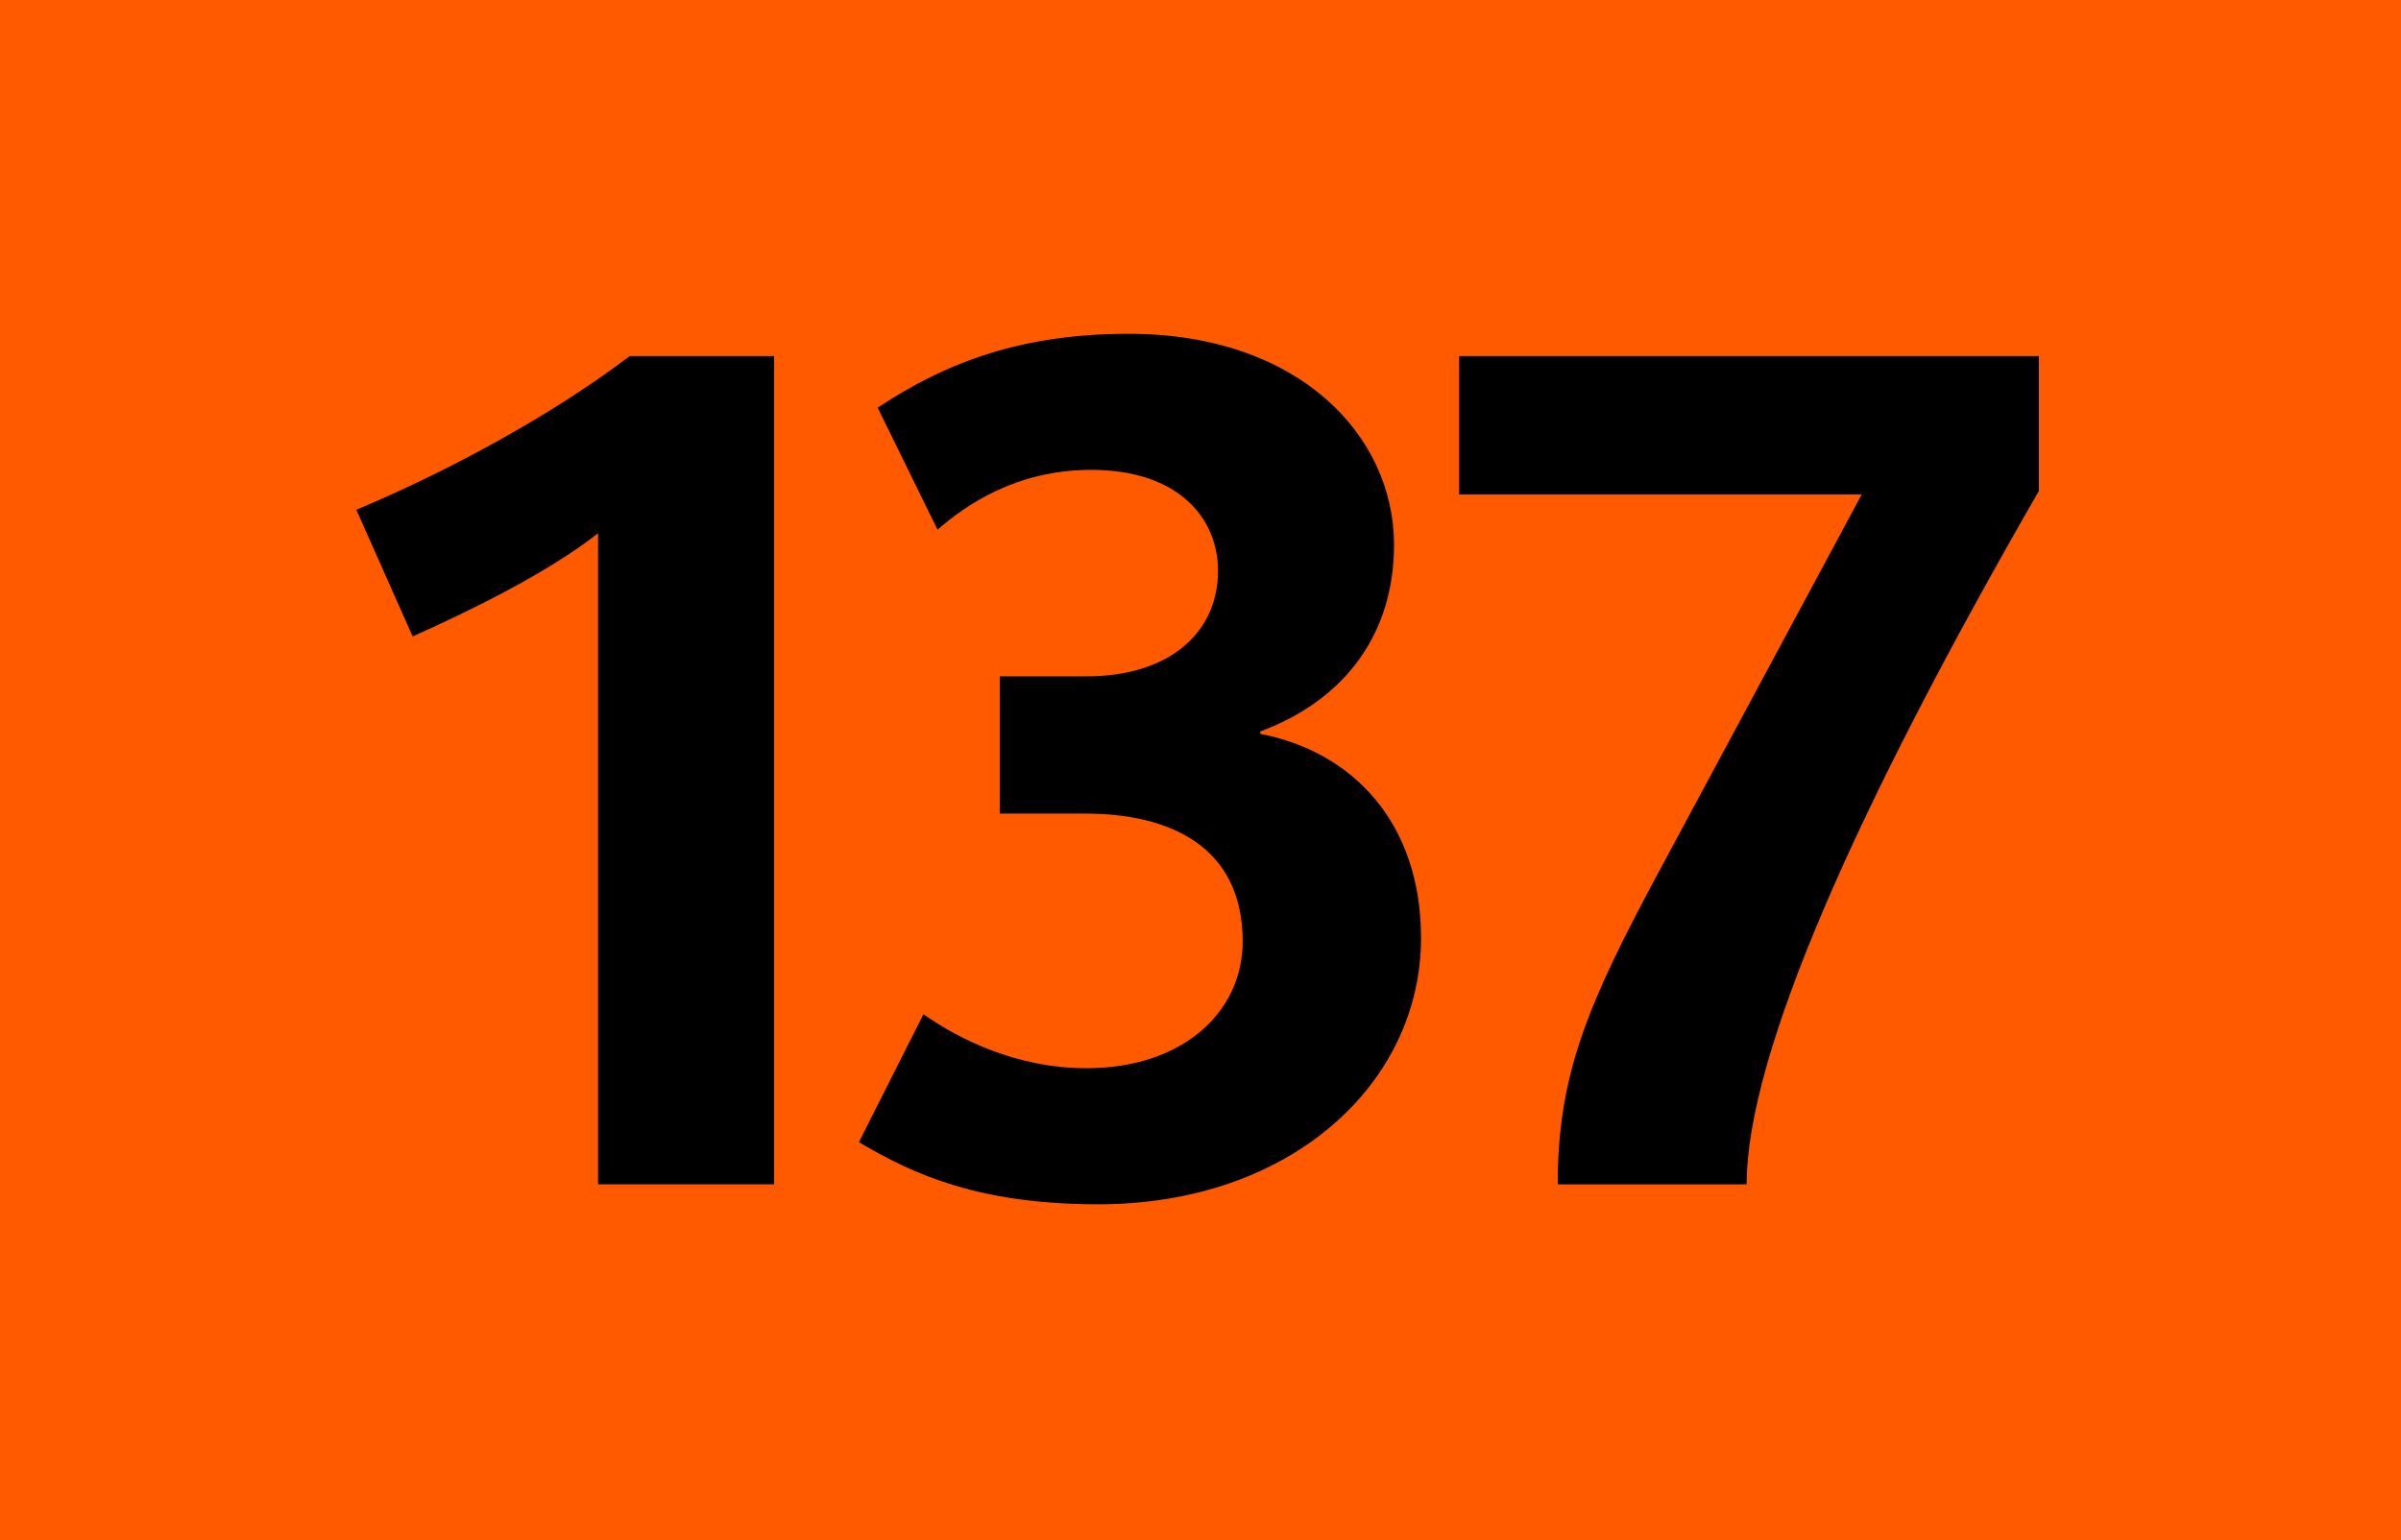
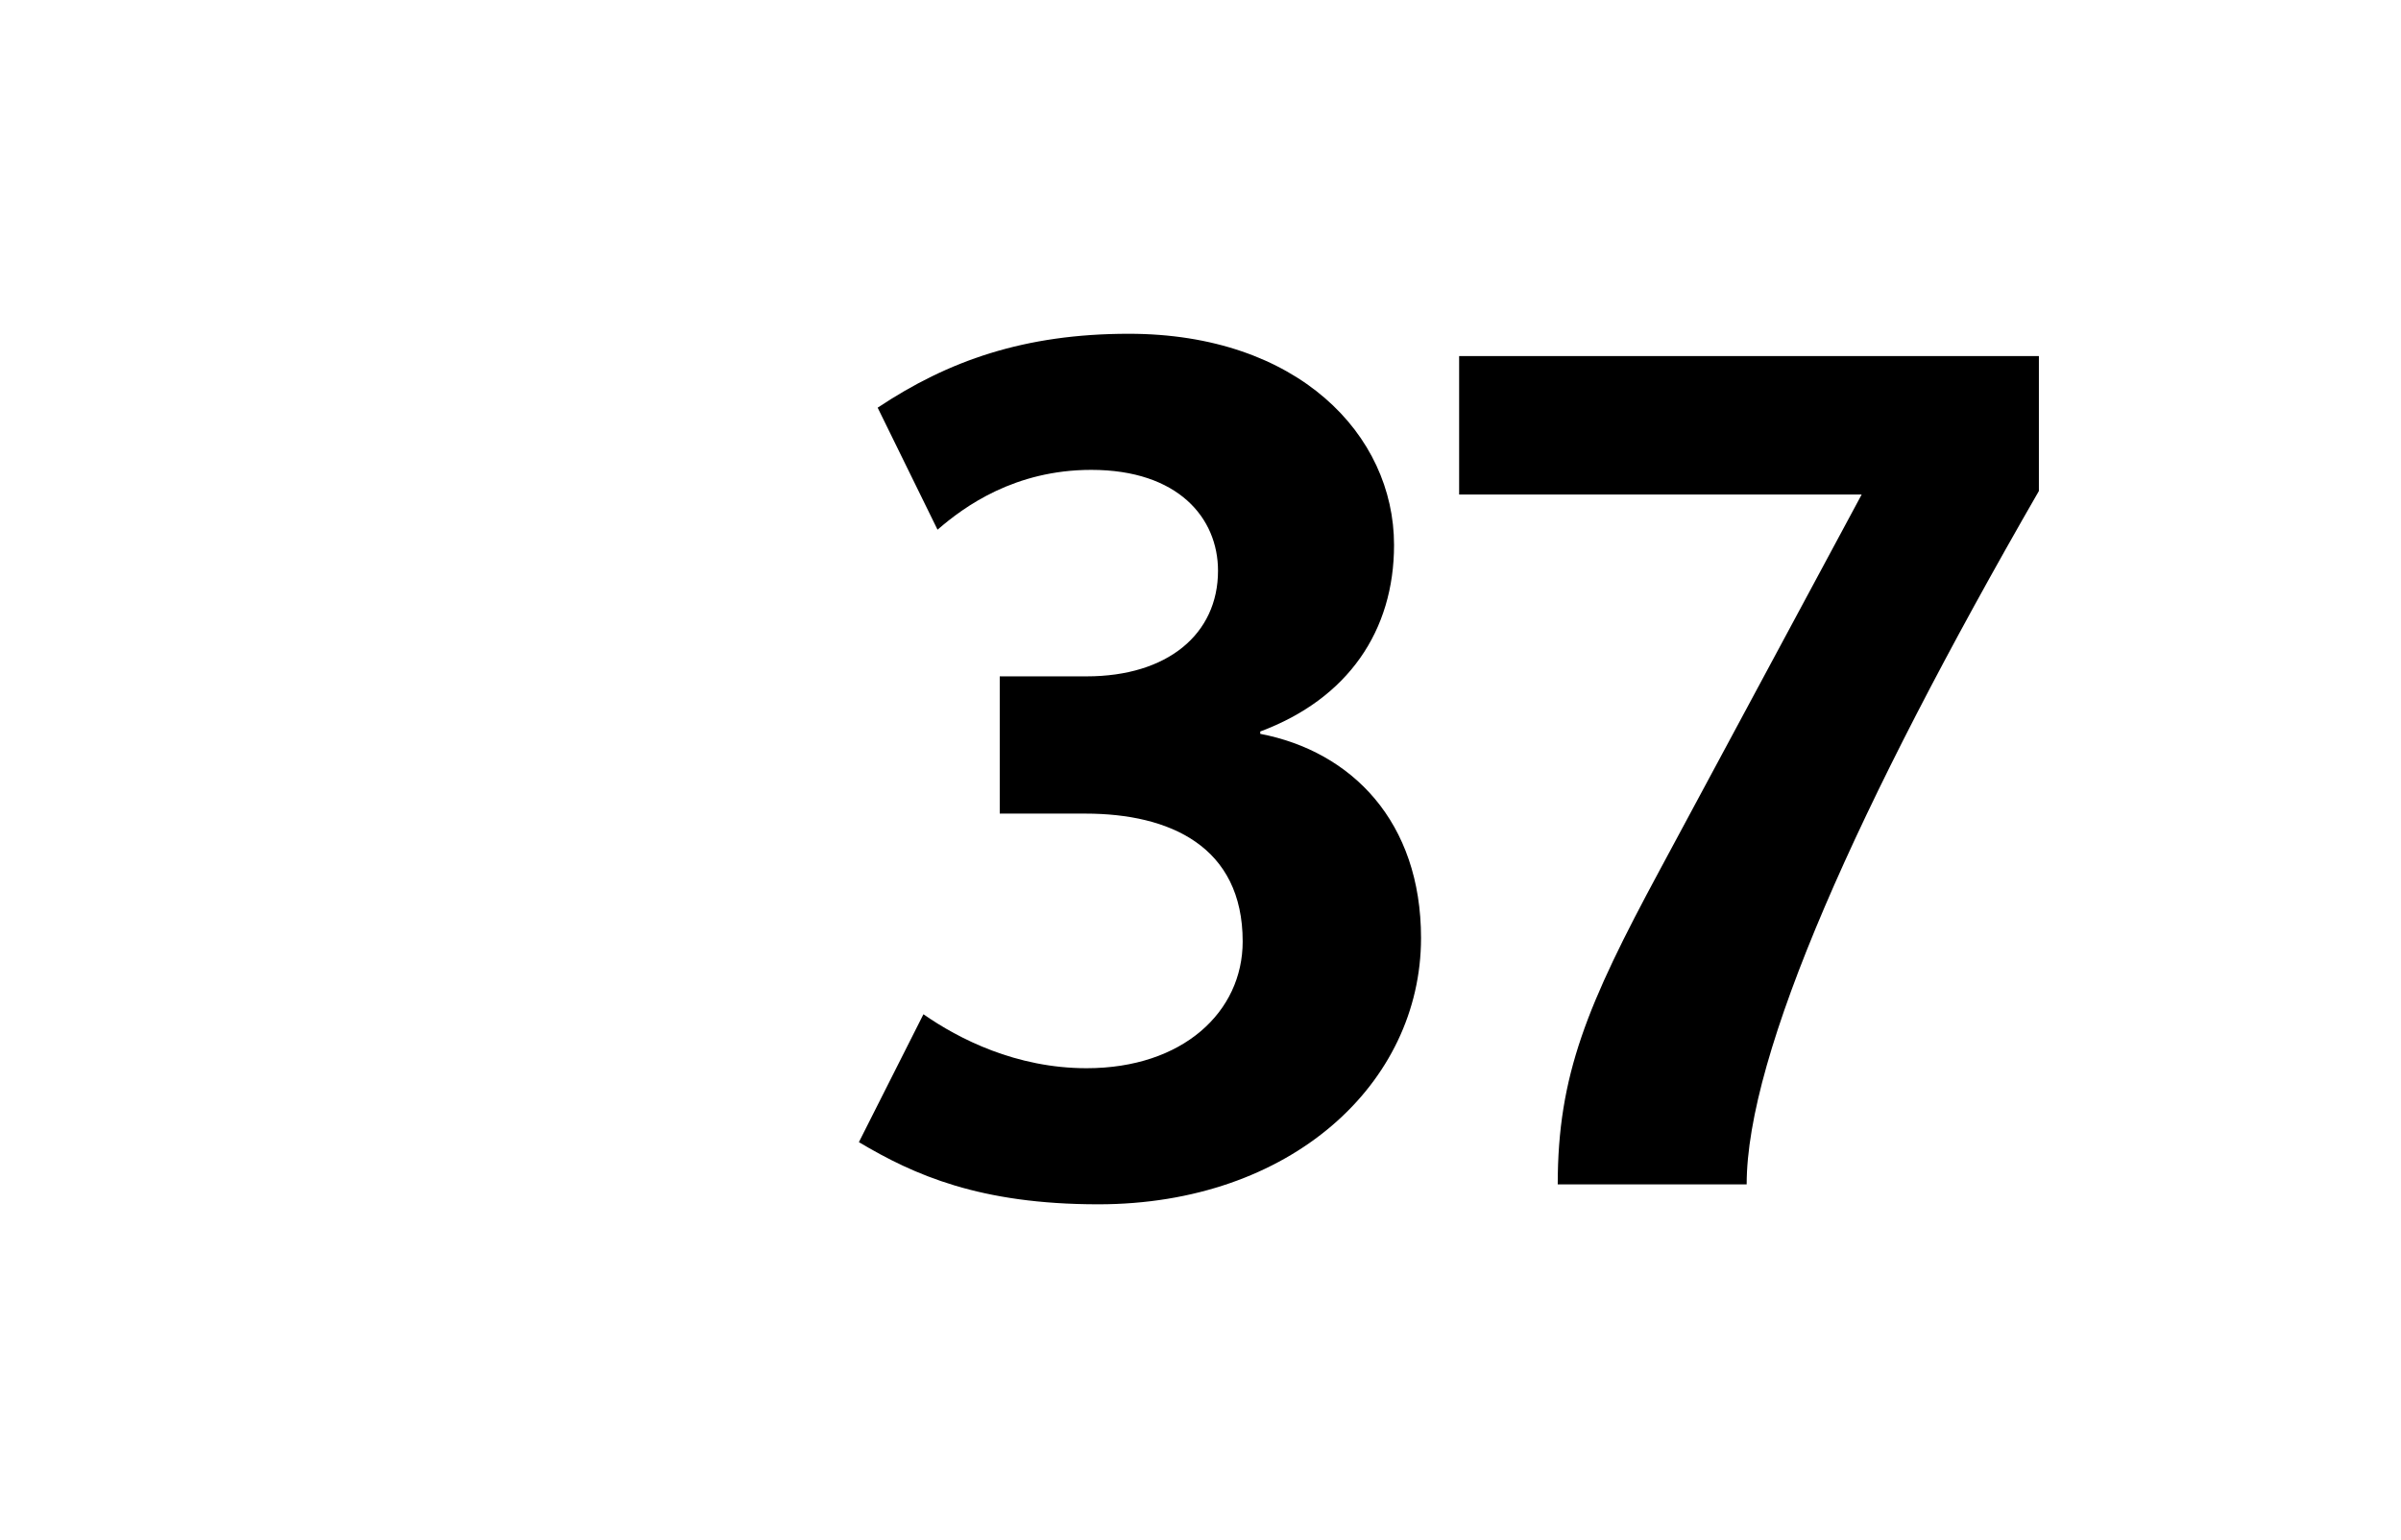
<svg xmlns="http://www.w3.org/2000/svg" version="1.2" baseProfile="tiny" id="Calque_1" x="0px" y="0px" viewBox="0 0 120 77" overflow="scroll" xml:space="preserve">
-   <rect fill-rule="evenodd" fill="#FF5A00" width="120" height="77" />
  <g>
-     <path d="M29.891,59.212V26.659C27.369,28.653,23.38,30.588,20.624,31.82l-2.815-6.335 c4.34-1.818,9.561-4.575,13.667-7.684h7.214v41.41H29.891z" />
    <path d="M54.893,60.209c-5.924,0-9.209-1.466-11.966-3.108l3.226-6.394 c1.76,1.231,4.634,2.698,8.153,2.698c4.81,0,7.802-2.815,7.802-6.335 c0-4.751-3.637-6.394-7.86-6.394h-4.282v-6.862h4.34 c4.047,0,6.569-2.112,6.569-5.279c0-2.64-1.994-5.044-6.334-5.044 c-3.812,0-6.334,1.818-7.684,2.991L43.865,20.382 c3.52-2.346,7.332-3.695,12.552-3.695c8.446,0,13.256,5.044,13.256,10.558 c0,4.282-2.288,7.684-6.687,9.326v0.117c4.576,0.88,8.036,4.399,8.036,10.206 C71.022,54.168,64.512,60.209,54.893,60.209z" />
    <path d="M87.297,59.212h-9.443c0-5.455,1.466-8.975,5.103-15.72L93.045,24.723H72.926 v-6.921h28.976v6.745C92.811,40.325,87.297,52.701,87.297,59.212z" />
  </g>
  <g> </g>
</svg>